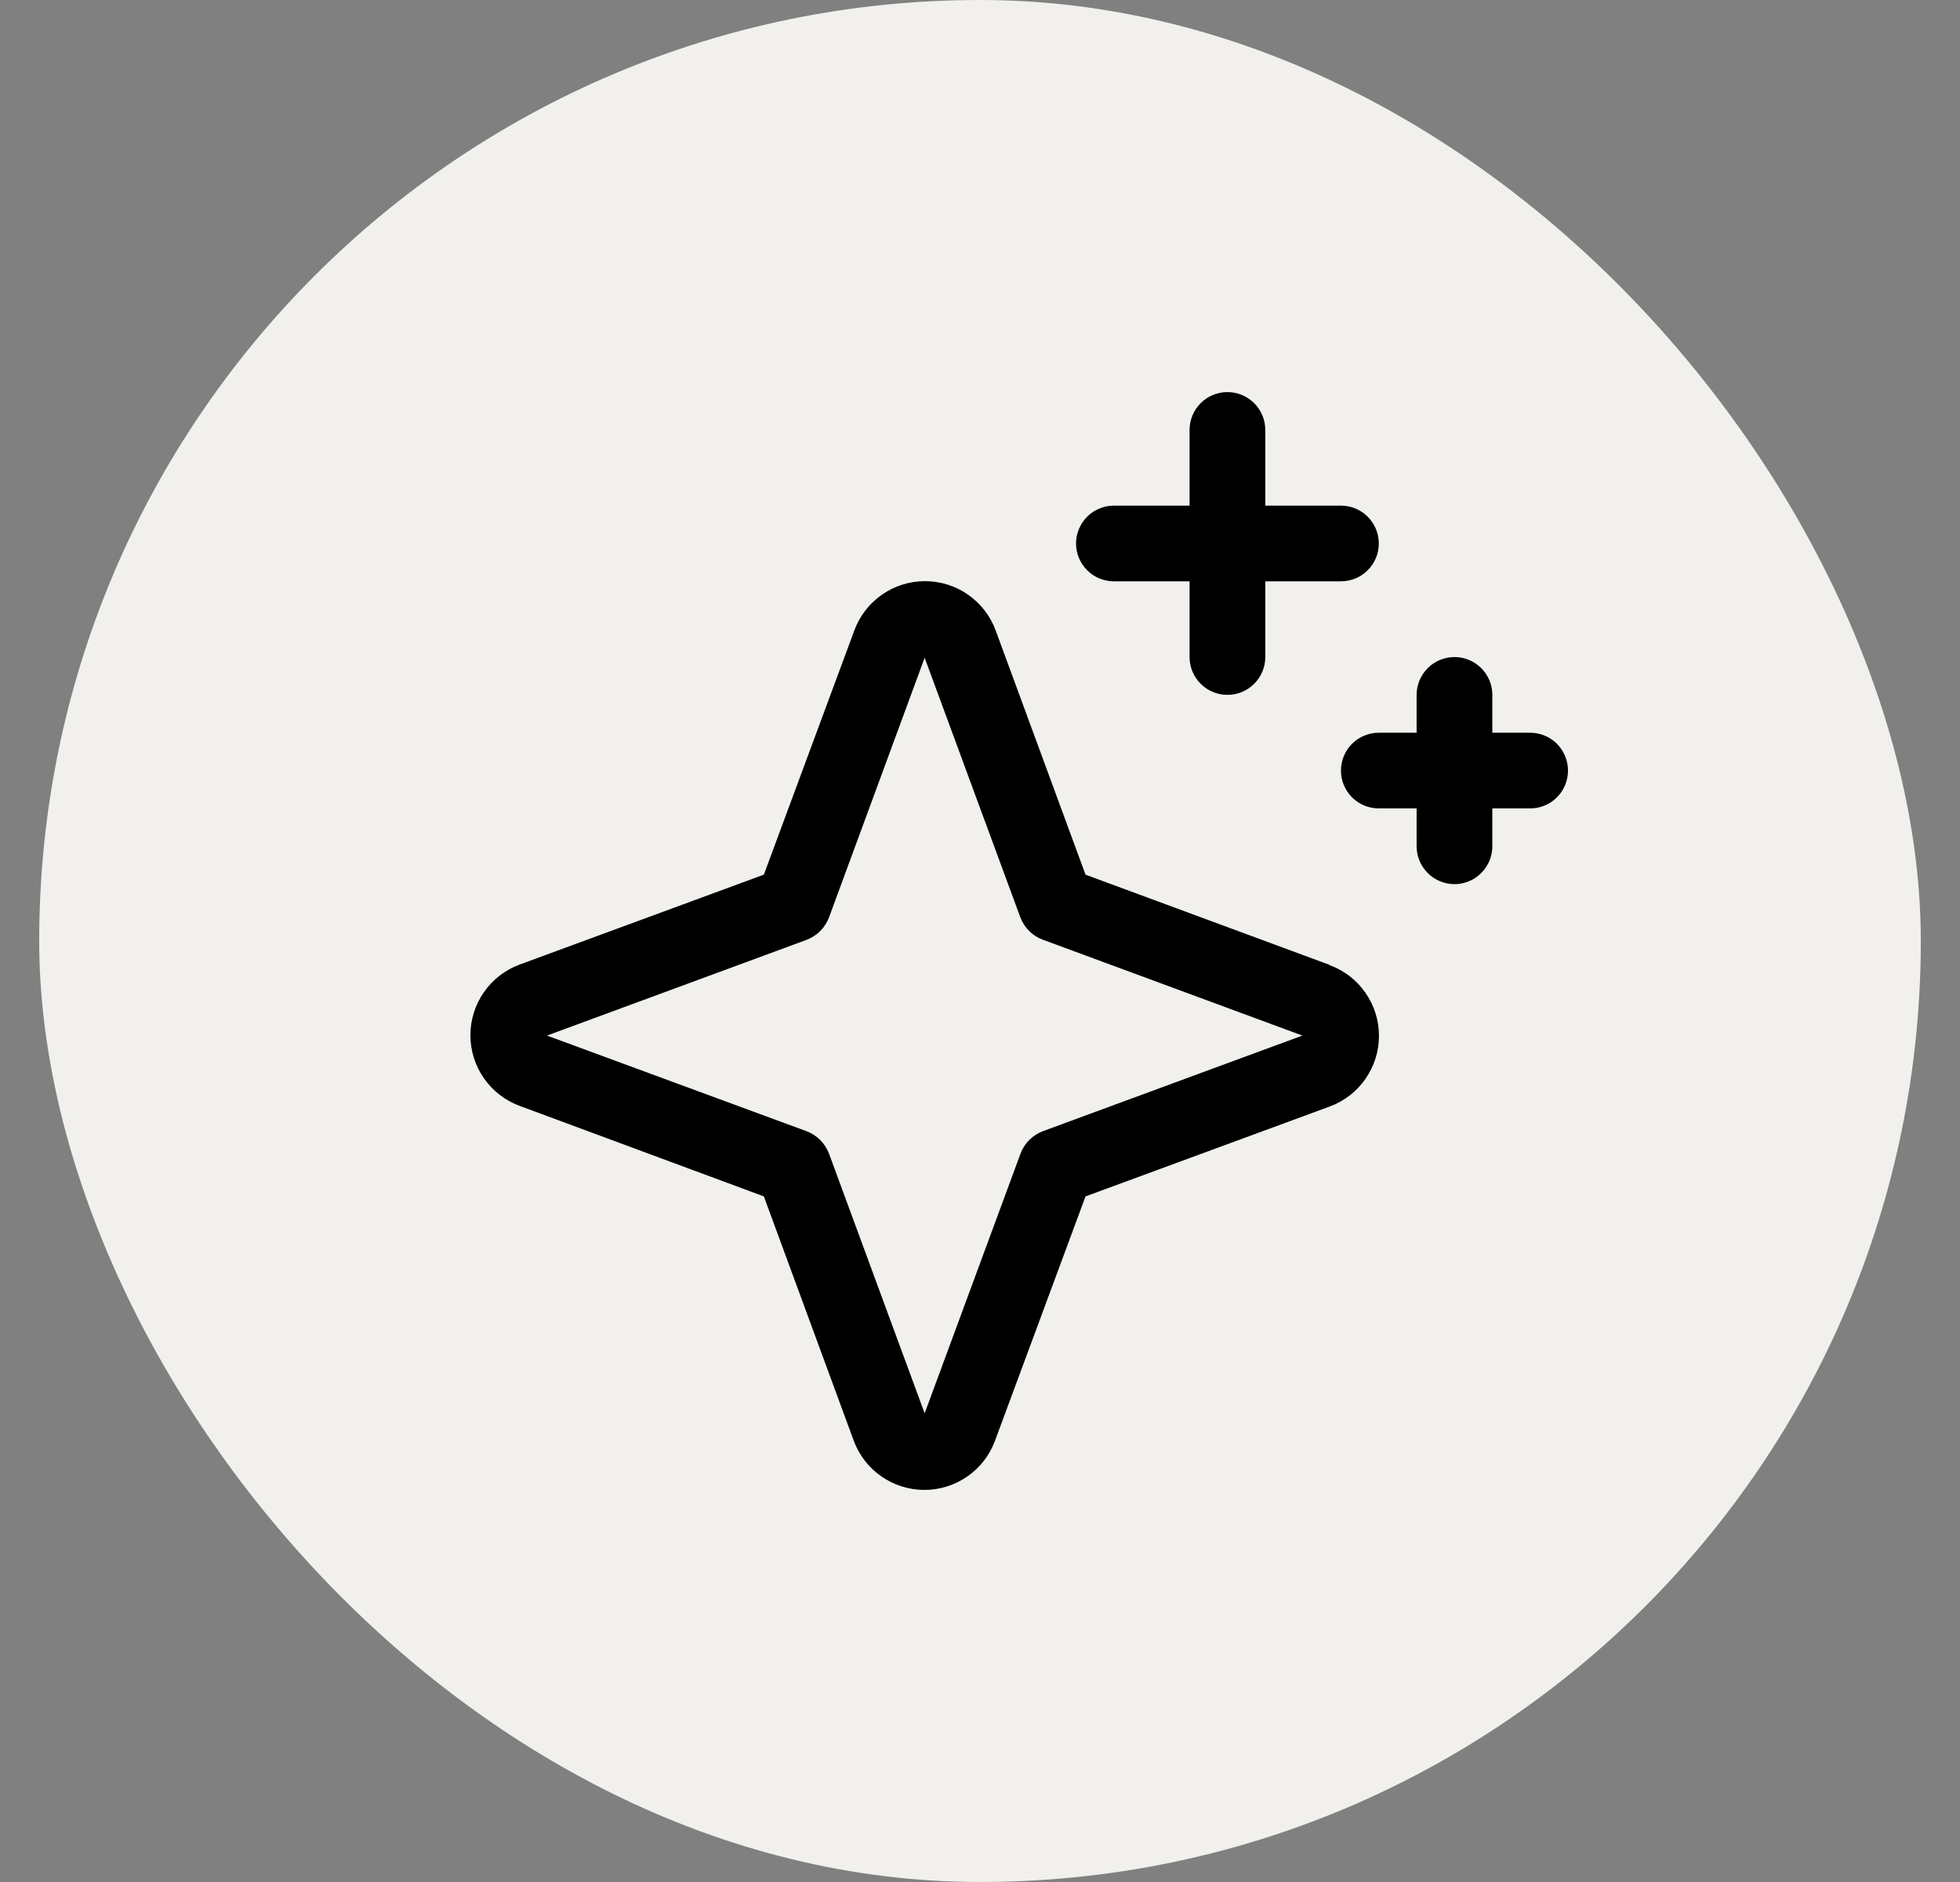
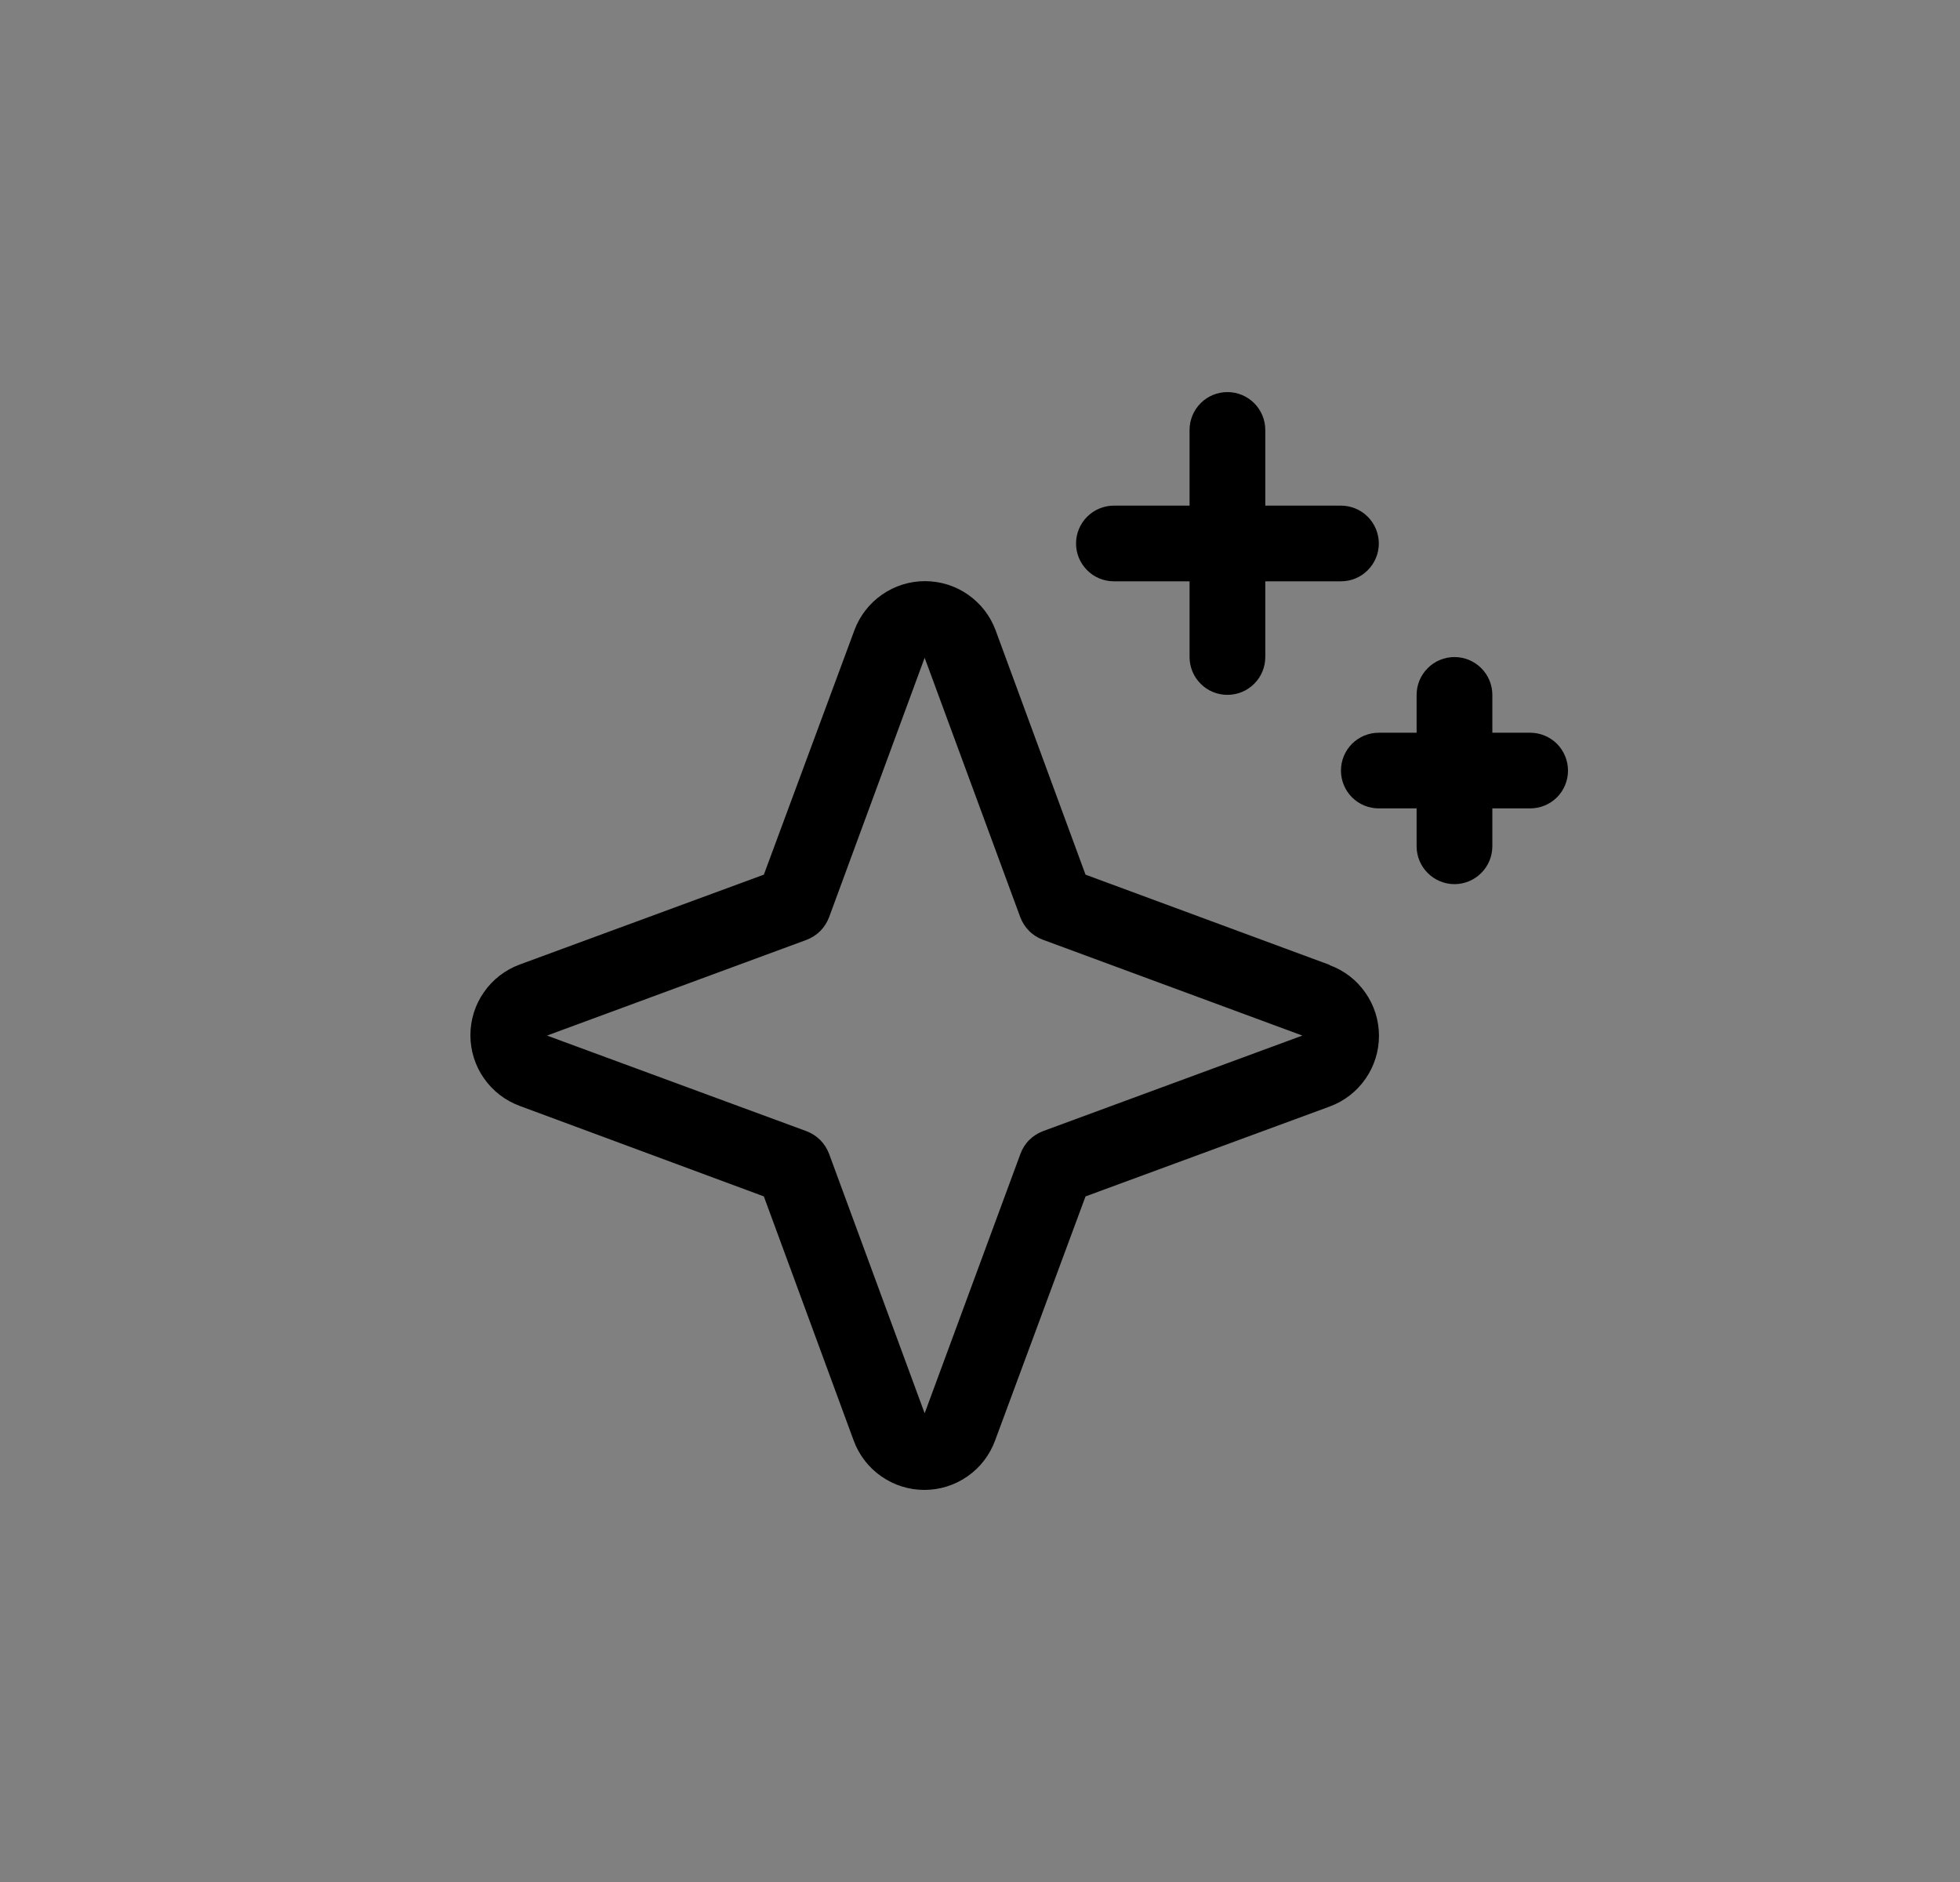
<svg xmlns="http://www.w3.org/2000/svg" fill="none" viewBox="0 0 25 24" height="24" width="25">
  <rect x="0" y="0" width="25" height="24" fill="#808080" stroke="none" />
  <g id="Icon">
-     <rect fill="#F1F0EC" rx="12" height="24" width="24" x="0.5" />
    <path fill="black" d="M16.958 12.304L13.846 11.154L12.7 8.04C12.632 7.855 12.509 7.696 12.348 7.584C12.187 7.471 11.995 7.411 11.798 7.411C11.602 7.411 11.41 7.471 11.249 7.584C11.088 7.696 10.965 7.855 10.897 8.04L9.743 11.154L6.629 12.3C6.444 12.368 6.285 12.491 6.173 12.652C6.06 12.813 6 13.005 6 13.202C6 13.398 6.06 13.59 6.173 13.751C6.285 13.912 6.444 14.035 6.629 14.103L9.743 15.257L10.889 18.371C10.957 18.556 11.08 18.715 11.241 18.827C11.403 18.94 11.594 19 11.791 19C11.987 19 12.179 18.94 12.34 18.827C12.502 18.715 12.624 18.556 12.692 18.371L13.846 15.257L16.96 14.111C17.145 14.043 17.304 13.92 17.416 13.759C17.529 13.597 17.589 13.406 17.589 13.209C17.589 13.013 17.529 12.821 17.416 12.66C17.304 12.498 17.145 12.376 16.96 12.308L16.958 12.304ZM13.303 14.425C13.237 14.45 13.178 14.488 13.129 14.537C13.079 14.586 13.041 14.646 13.017 14.711L11.794 18.023L10.575 14.714C10.55 14.648 10.512 14.588 10.462 14.538C10.412 14.488 10.352 14.45 10.286 14.425L6.977 13.206L10.286 11.986C10.352 11.961 10.412 11.923 10.462 11.873C10.512 11.823 10.55 11.763 10.575 11.697L11.794 8.388L13.014 11.697C13.039 11.763 13.077 11.822 13.126 11.871C13.175 11.921 13.235 11.959 13.3 11.983L16.612 13.206L13.303 14.425ZM13.725 6.931C13.725 6.803 13.776 6.68 13.867 6.589C13.957 6.499 14.08 6.448 14.208 6.448H15.173V5.483C15.173 5.355 15.224 5.232 15.315 5.141C15.405 5.051 15.528 5 15.656 5C15.784 5 15.907 5.051 15.997 5.141C16.088 5.232 16.139 5.355 16.139 5.483V6.448H17.104C17.232 6.448 17.355 6.499 17.445 6.589C17.536 6.68 17.587 6.803 17.587 6.931C17.587 7.059 17.536 7.181 17.445 7.272C17.355 7.363 17.232 7.413 17.104 7.413H16.139V8.379C16.139 8.507 16.088 8.63 15.997 8.72C15.907 8.811 15.784 8.861 15.656 8.861C15.528 8.861 15.405 8.811 15.315 8.72C15.224 8.63 15.173 8.507 15.173 8.379V7.413H14.208C14.08 7.413 13.957 7.363 13.867 7.272C13.776 7.181 13.725 7.059 13.725 6.931ZM20 9.827C20 9.955 19.949 10.078 19.859 10.168C19.768 10.259 19.645 10.309 19.517 10.309H19.035V10.792C19.035 10.92 18.984 11.043 18.893 11.133C18.803 11.224 18.68 11.275 18.552 11.275C18.424 11.275 18.301 11.224 18.211 11.133C18.12 11.043 18.069 10.92 18.069 10.792V10.309H17.587C17.459 10.309 17.336 10.259 17.245 10.168C17.155 10.078 17.104 9.955 17.104 9.827C17.104 9.699 17.155 9.576 17.245 9.485C17.336 9.395 17.459 9.344 17.587 9.344H18.069V8.861C18.069 8.733 18.12 8.611 18.211 8.52C18.301 8.43 18.424 8.379 18.552 8.379C18.68 8.379 18.803 8.43 18.893 8.52C18.984 8.611 19.035 8.733 19.035 8.861V9.344H19.517C19.645 9.344 19.768 9.395 19.859 9.485C19.949 9.576 20 9.699 20 9.827Z" id="Vector" />
  </g>
</svg>